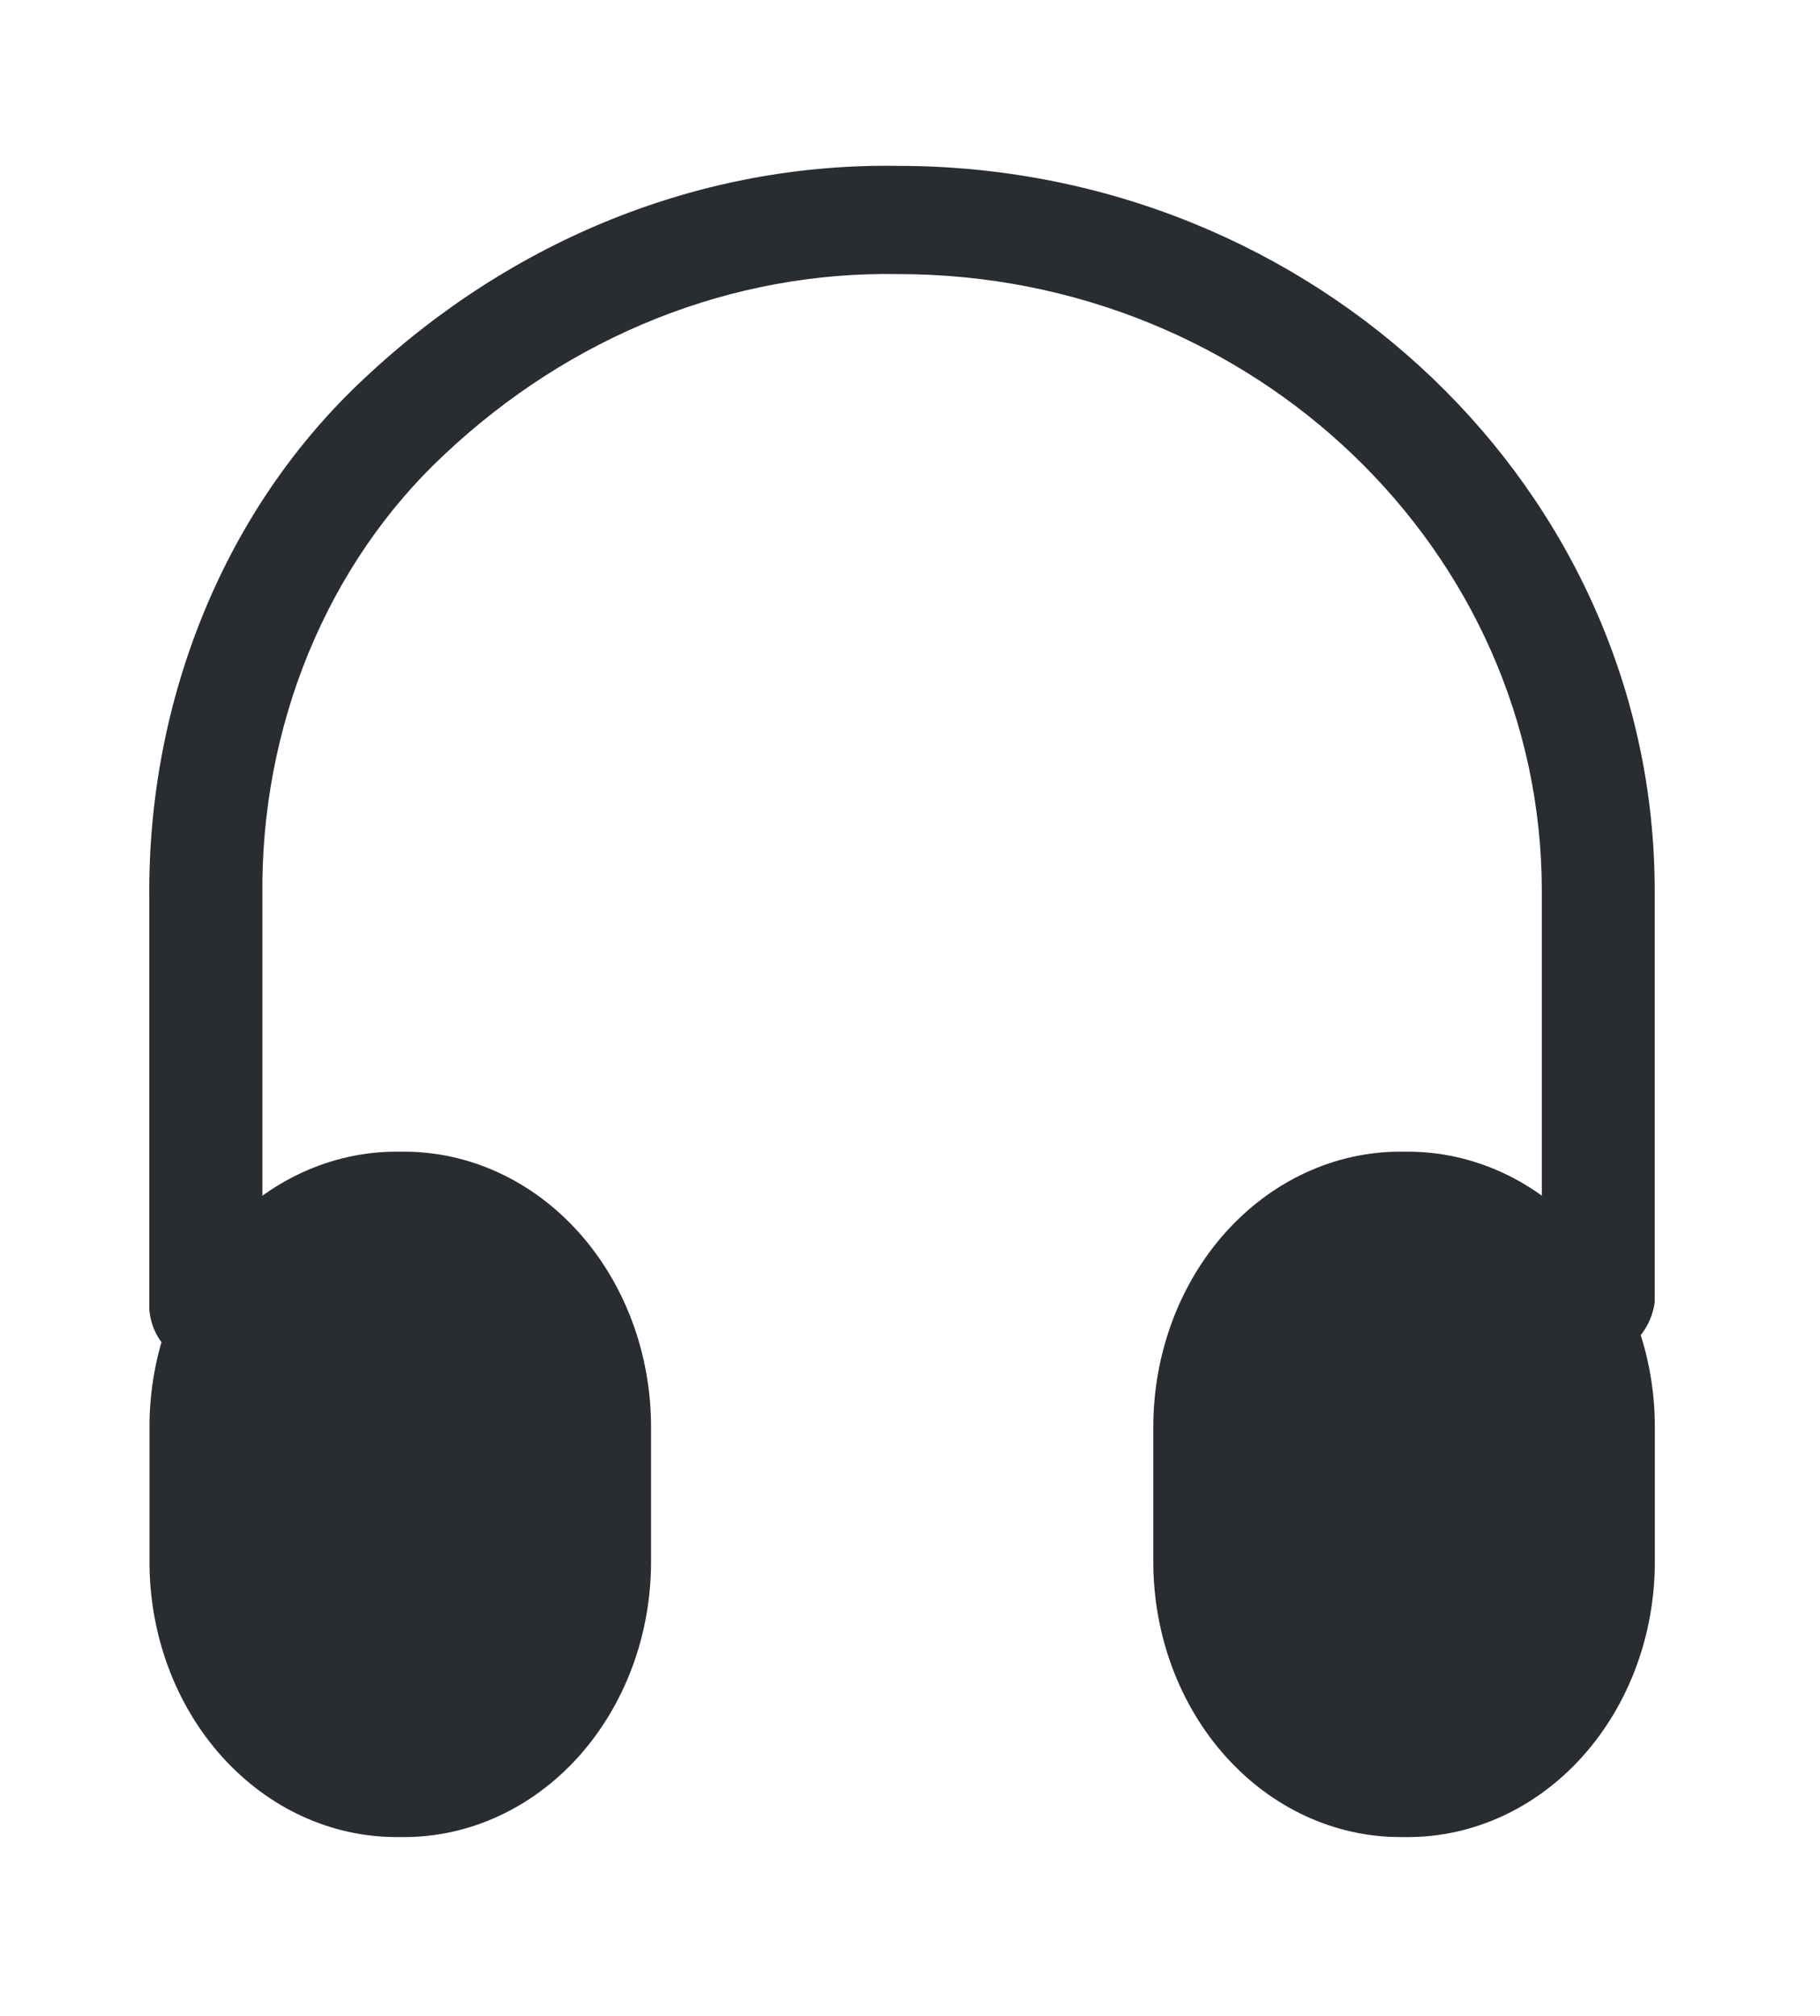
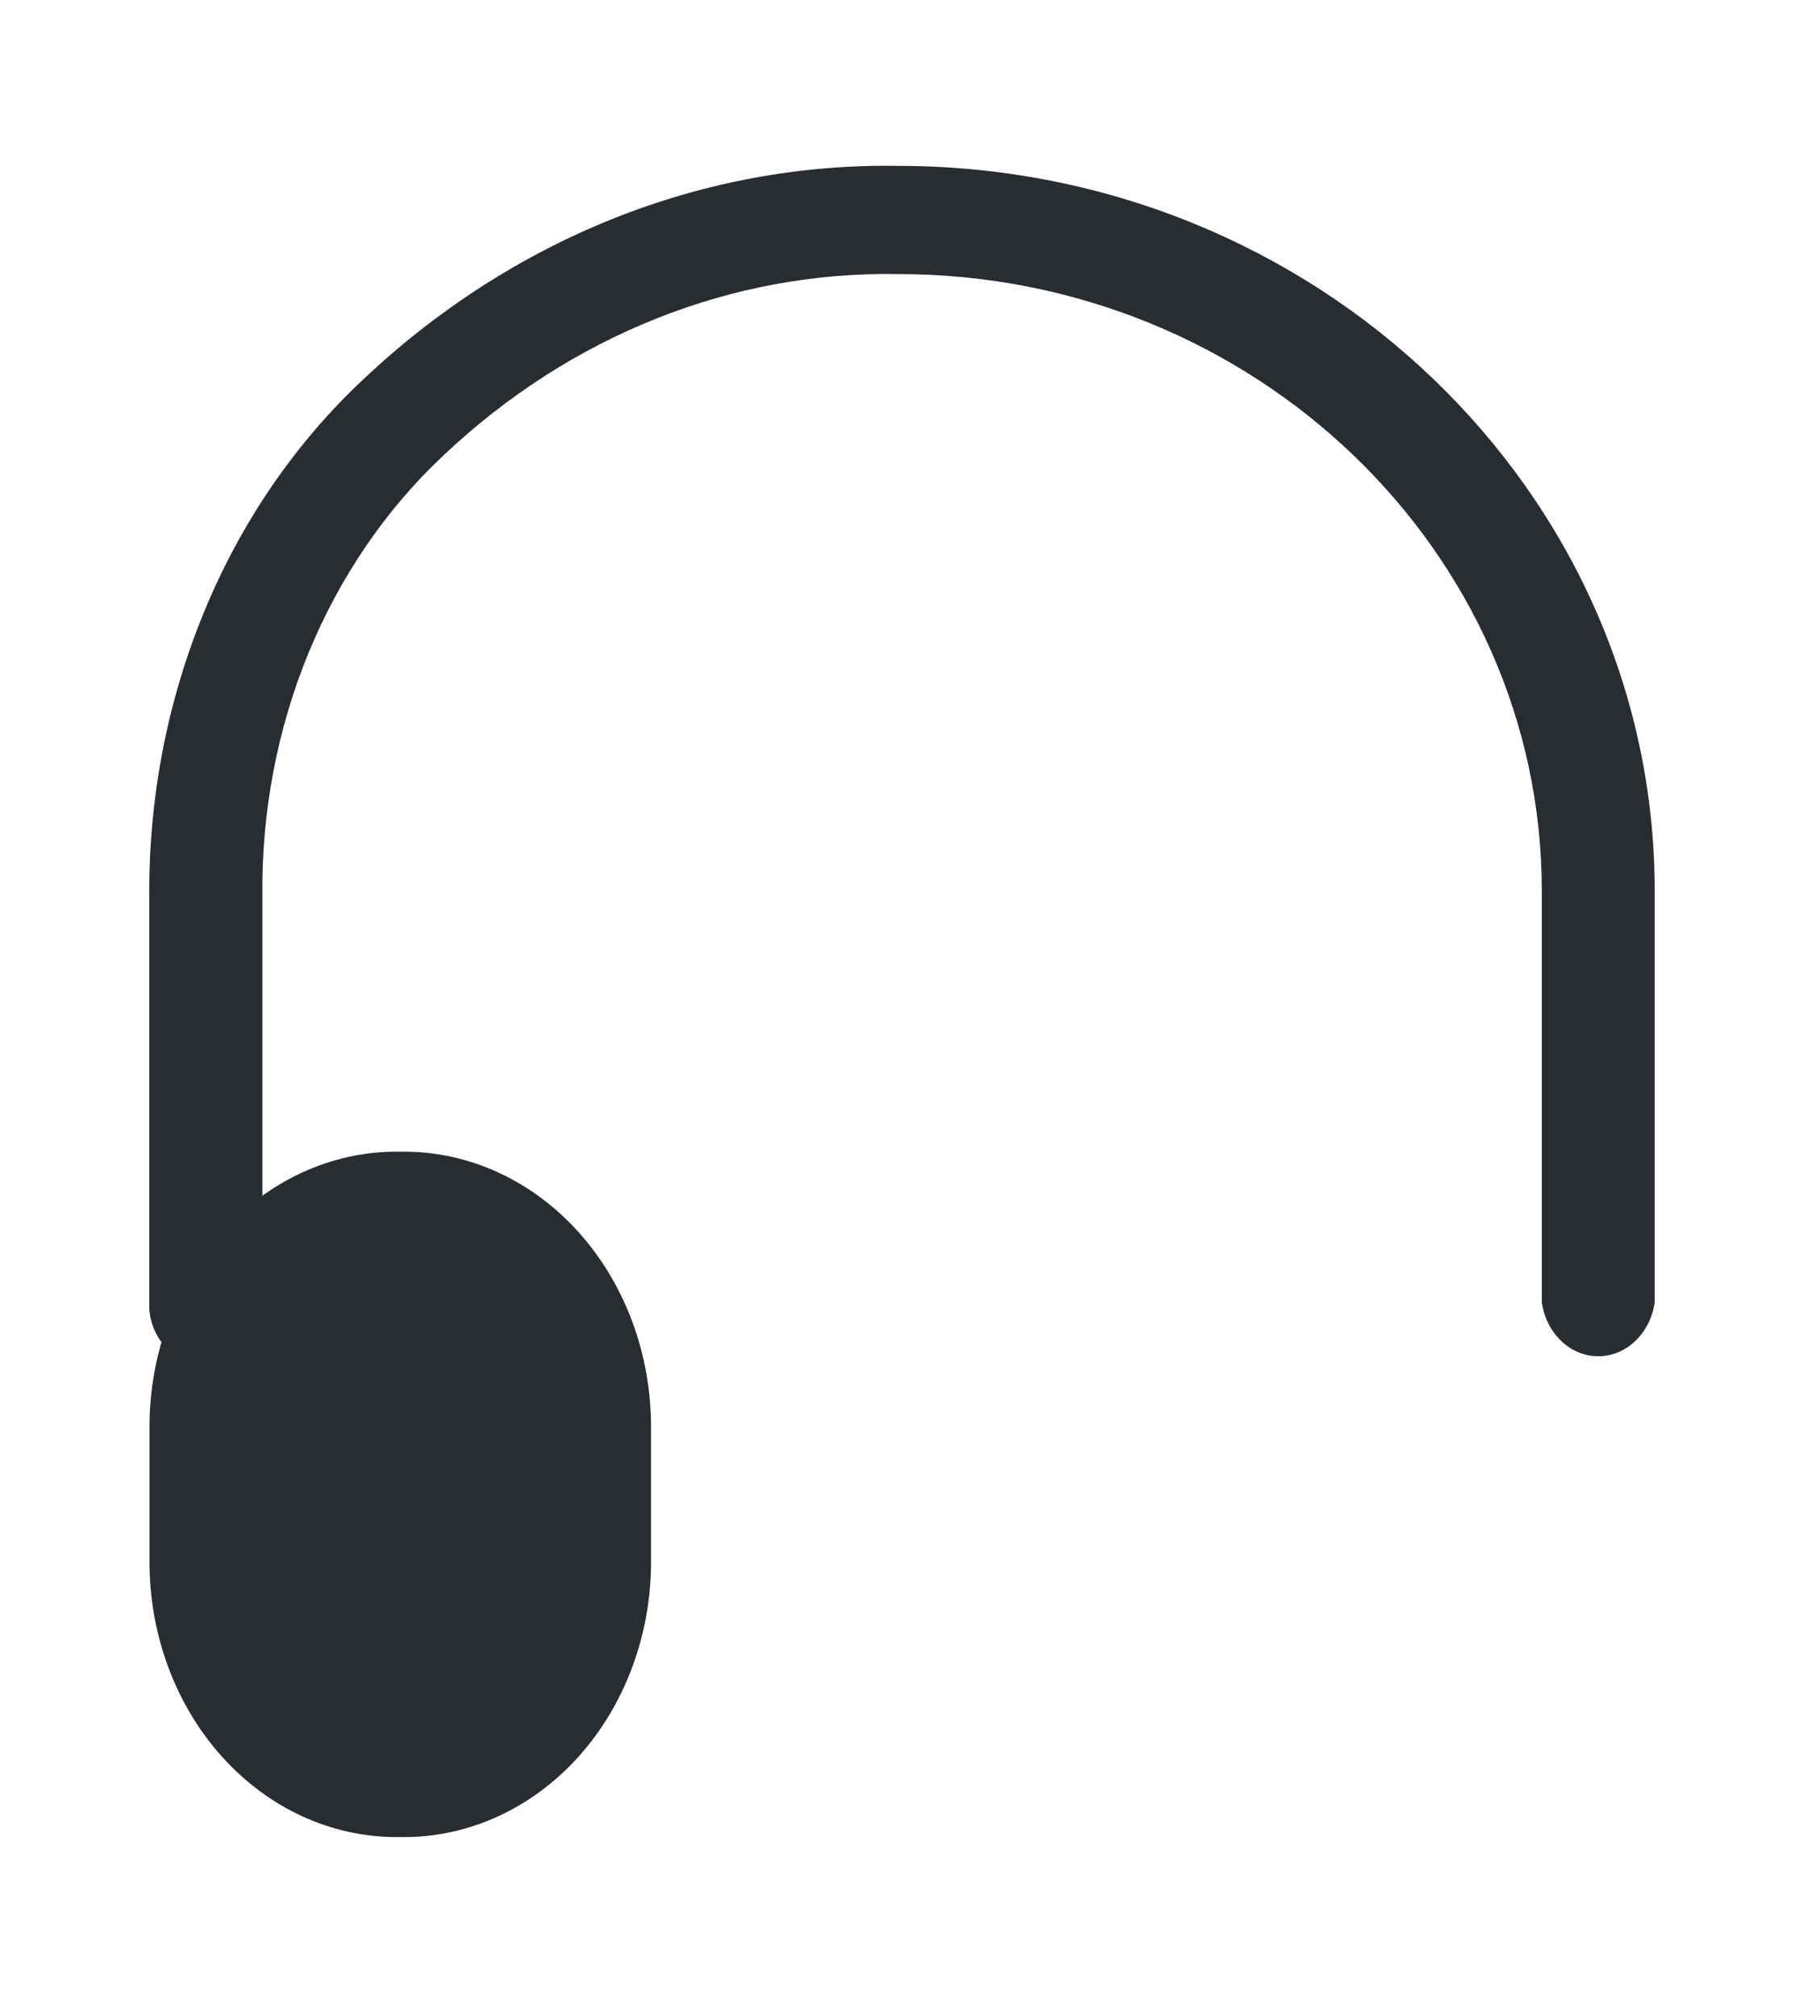
<svg xmlns="http://www.w3.org/2000/svg" width="28" height="31" viewBox="0 0 28 31" fill="none">
  <path d="M3.168 20.968C2.954 20.983 2.743 20.905 2.581 20.749C2.418 20.594 2.316 20.373 2.297 20.136V13.812C2.282 12.293 2.57 10.791 3.139 9.411C3.707 8.032 4.544 6.811 5.588 5.835C7.885 3.667 10.81 2.5 13.821 2.551C20.235 2.551 25.457 7.554 25.457 13.701V20.025C25.425 20.256 25.32 20.467 25.161 20.619C25.002 20.772 24.799 20.856 24.589 20.856C24.379 20.856 24.176 20.772 24.016 20.619C23.857 20.467 23.752 20.256 23.72 20.025V13.701C23.72 8.476 19.285 4.215 13.822 4.215C11.265 4.168 8.779 5.157 6.827 6.999C5.939 7.83 5.228 8.87 4.745 10.044C4.263 11.219 4.02 12.498 4.037 13.79V20.124C4.029 20.243 4.001 20.359 3.954 20.466C3.906 20.573 3.84 20.668 3.759 20.747C3.679 20.825 3.585 20.885 3.483 20.923C3.382 20.961 3.275 20.976 3.168 20.968Z" fill="#292D32" />
  <path d="M6.222 17.71H6.092C5.087 17.712 4.123 18.158 3.412 18.95C2.701 19.742 2.301 20.817 2.3 21.937L2.3 24.023C2.301 25.144 2.701 26.218 3.412 27.01C4.123 27.803 5.087 28.248 6.092 28.25H6.222C7.227 28.249 8.192 27.803 8.903 27.011C9.614 26.218 10.015 25.144 10.016 24.023V21.937C10.015 20.816 9.614 19.742 8.903 18.95C8.192 18.157 7.227 17.712 6.222 17.71Z" fill="#292D32" />
-   <path d="M21.665 17.71H21.536C20.53 17.712 19.567 18.158 18.856 18.95C18.145 19.742 17.745 20.817 17.743 21.937V24.023C17.745 25.144 18.145 26.218 18.856 27.01C19.567 27.803 20.53 28.248 21.536 28.25H21.665C22.671 28.249 23.635 27.803 24.346 27.011C25.058 26.218 25.458 25.144 25.459 24.023V21.937C25.458 20.816 25.058 19.742 24.346 18.95C23.635 18.157 22.671 17.712 21.665 17.71Z" fill="#292D32" />
</svg>